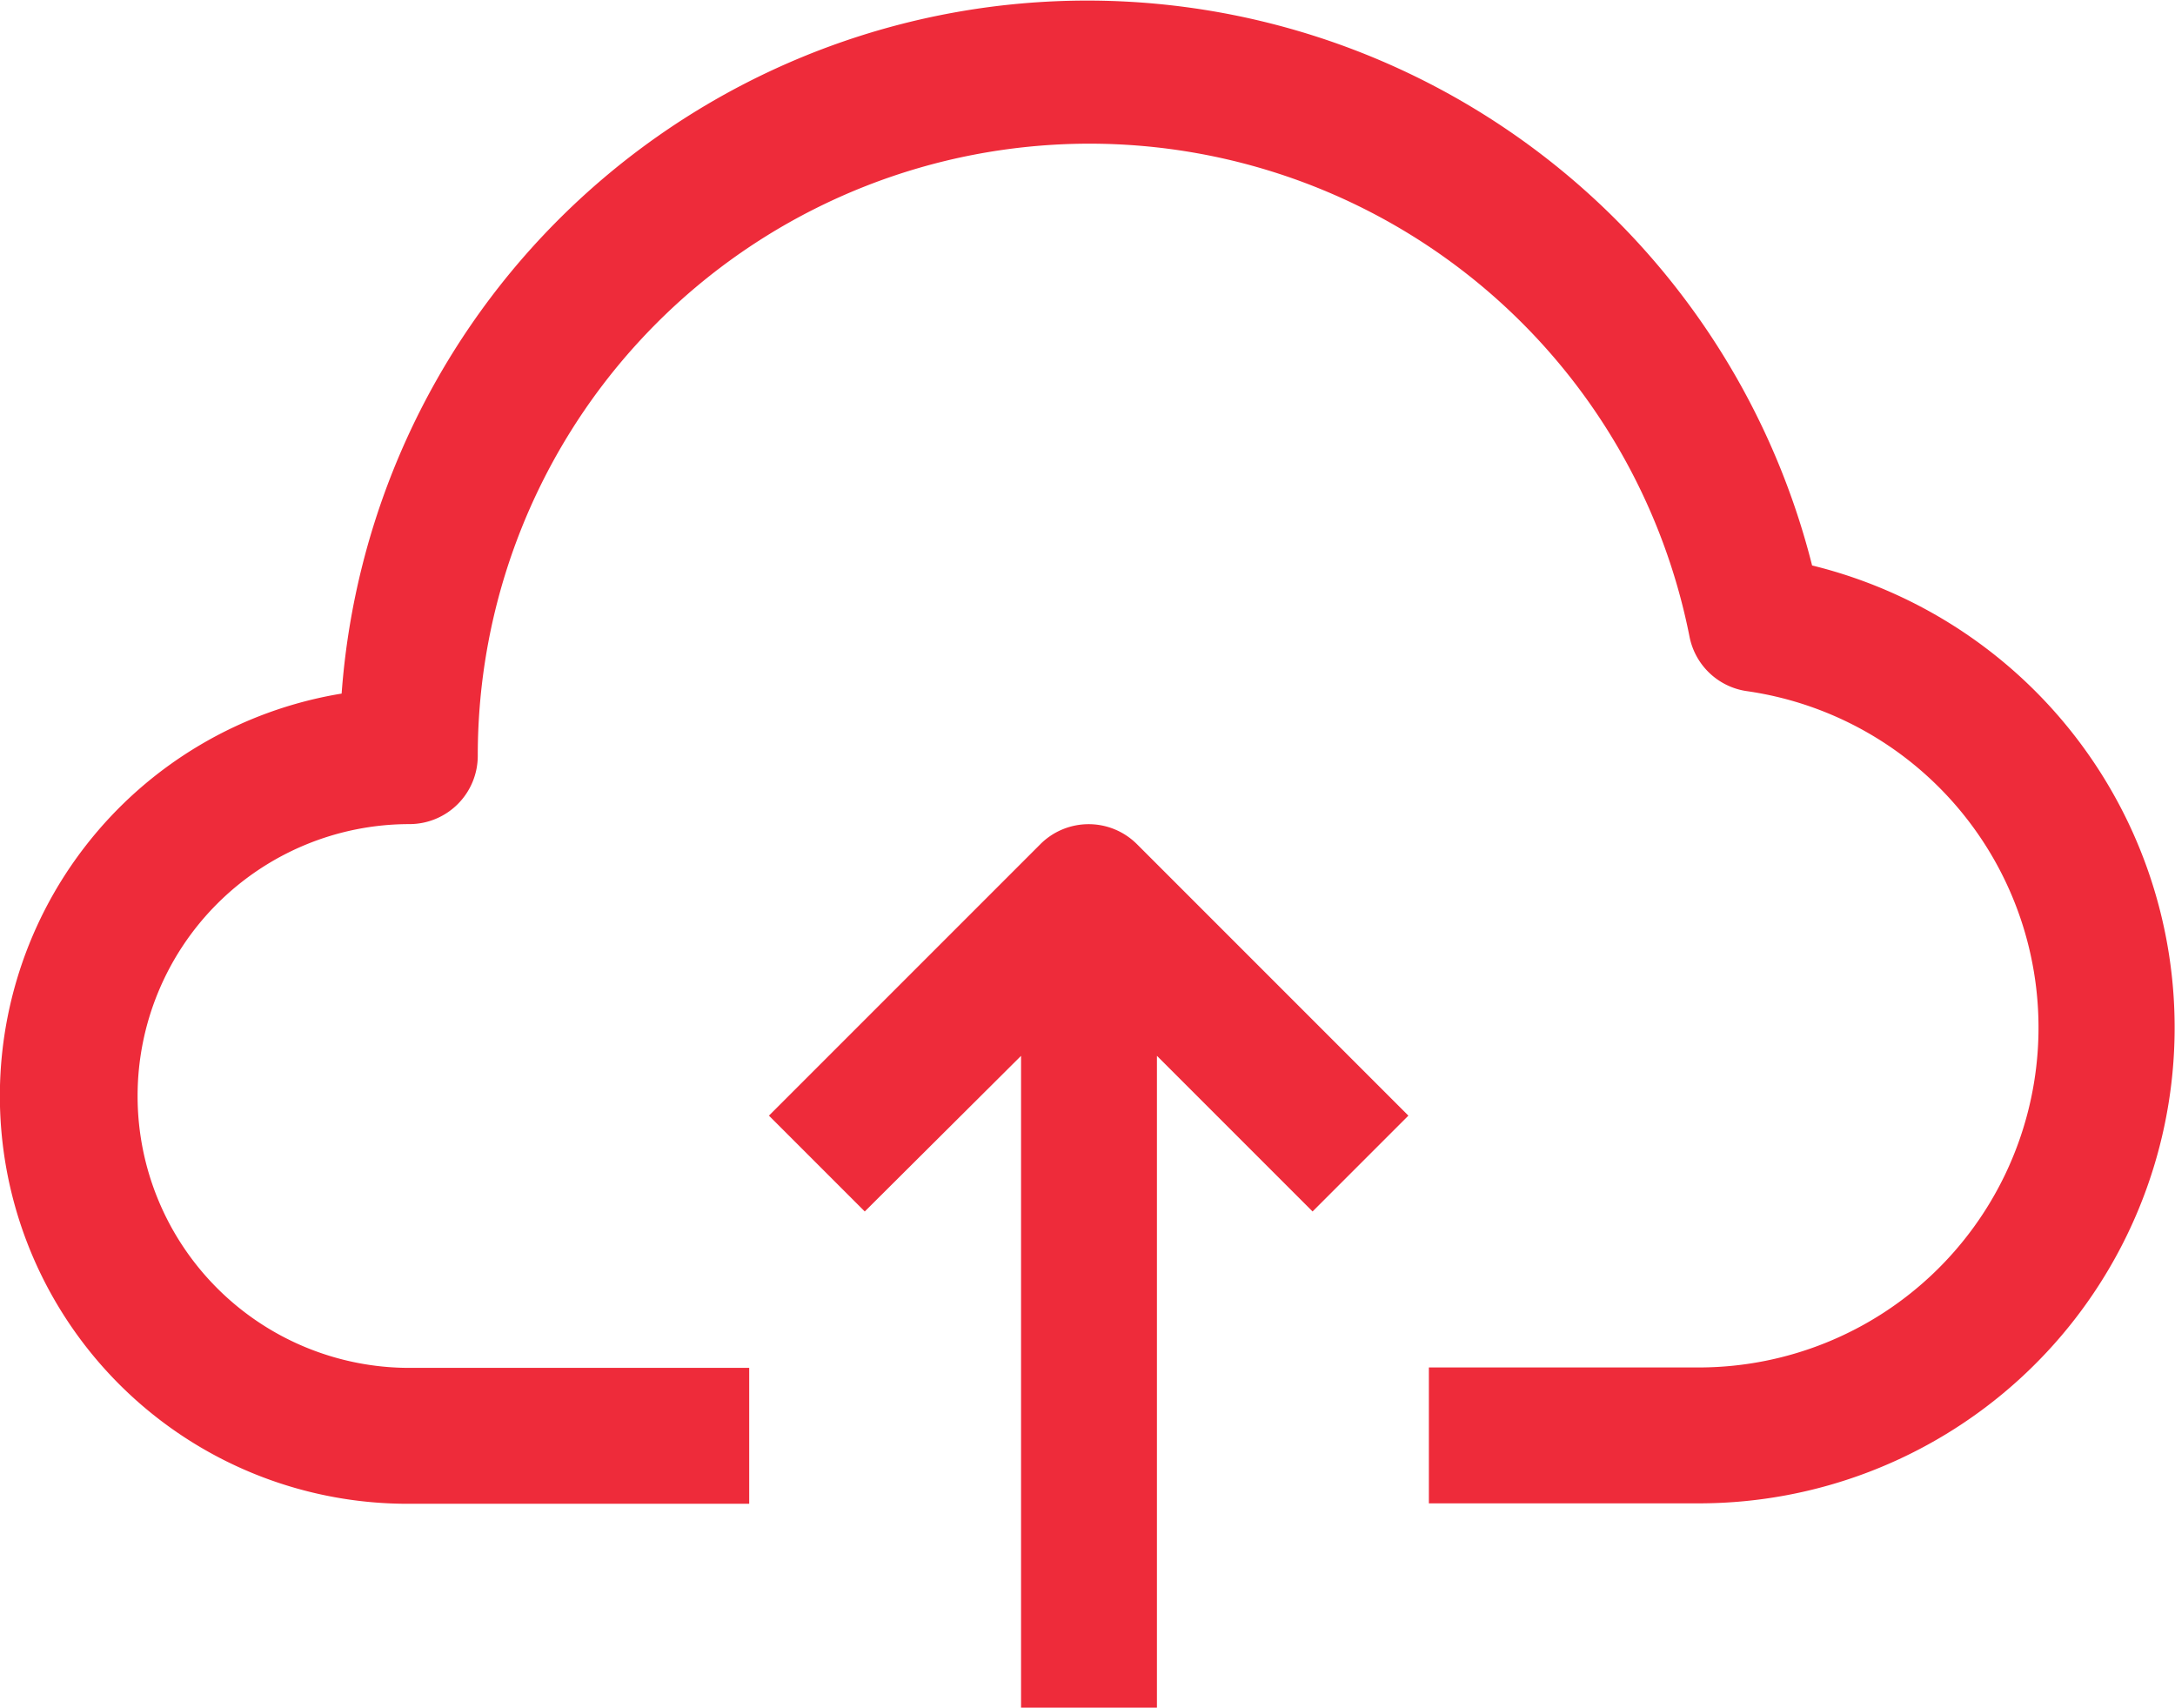
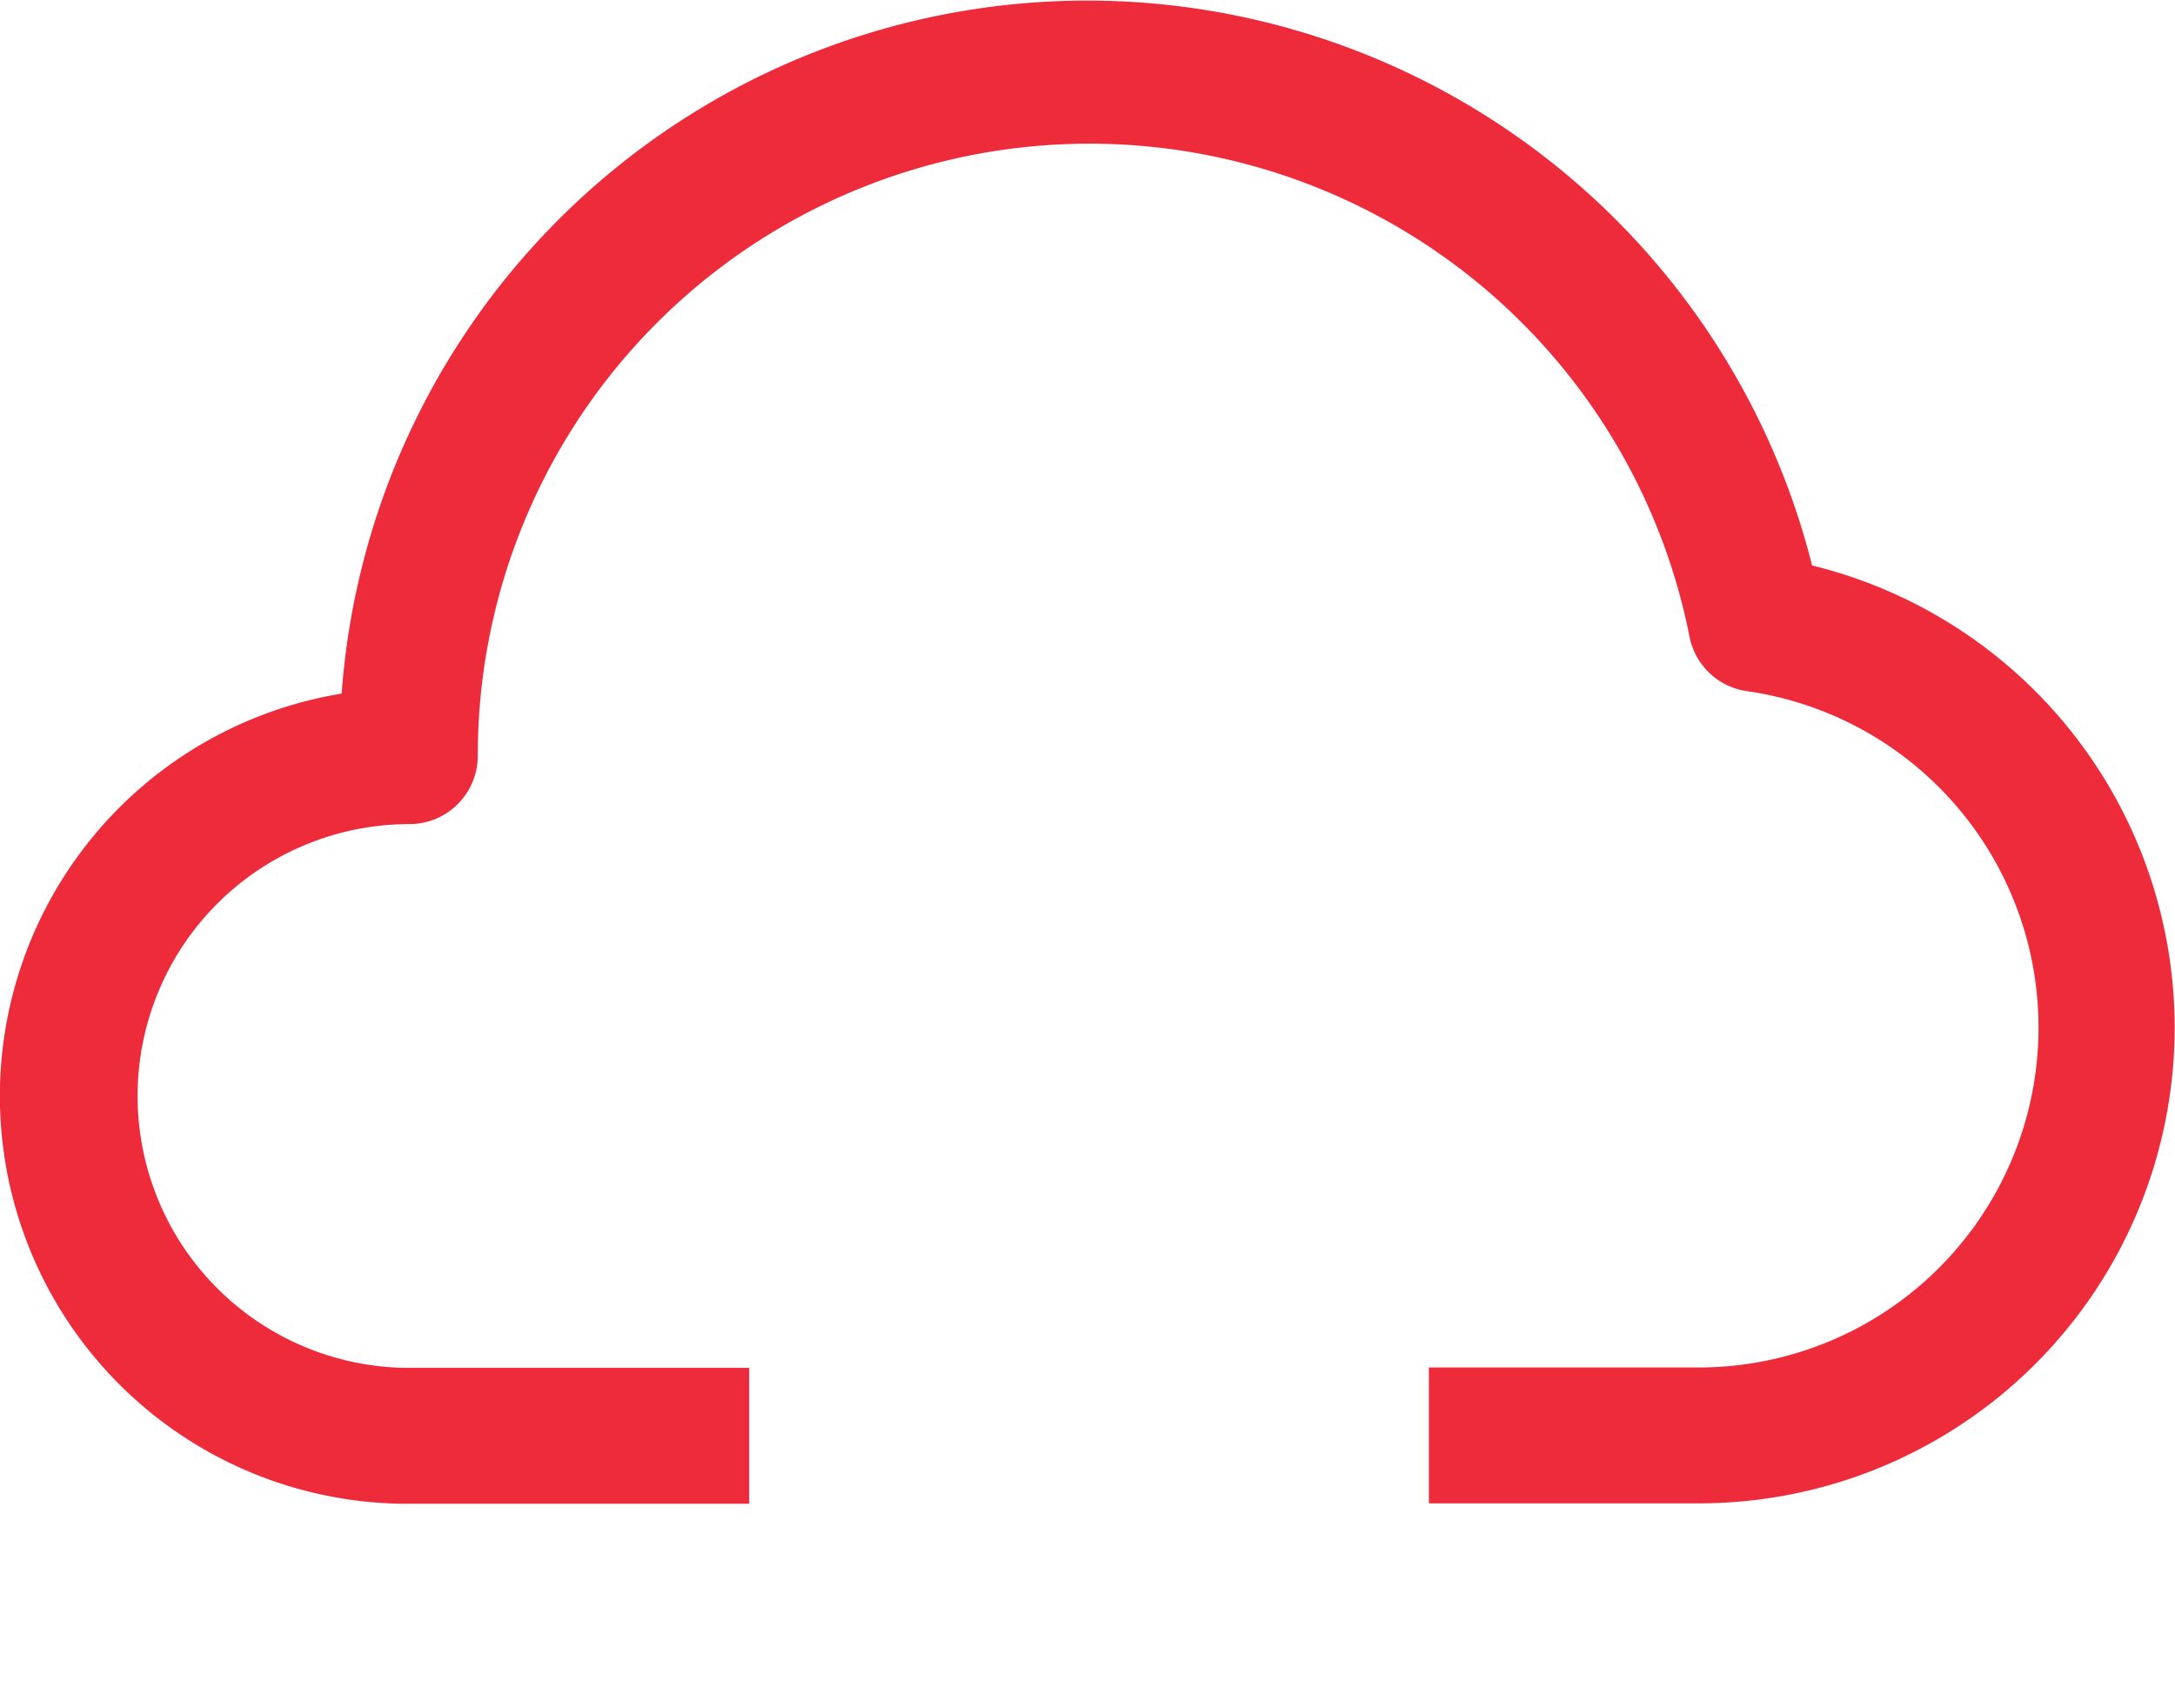
<svg xmlns="http://www.w3.org/2000/svg" id="upload_cloud_dark" width="25.466" height="19.992" viewBox="0 0 25.466 19.992">
  <g id="Group_1" data-name="Group 1">
    <path id="Path_3" data-name="Path 3" d="M21.218,61.656A8.753,8.753,0,0,0,4,63.152a4.774,4.774,0,0,0,.8,9.485H8.772V71.046H4.794a3.183,3.183,0,0,1,0-6.366.8.8,0,0,0,.8-.8,7.162,7.162,0,0,1,14.188-1.393.8.8,0,0,0,.676.637,3.979,3.979,0,0,1-.541,7.917H16.73v1.591h3.183a5.57,5.57,0,0,0,1.3-10.981Z" fill="#ee2b3a" transform="translate(0 -55.032)" />
-     <path id="Path_4" data-name="Path 4" d="M184.218,249.242l-3.183,3.183,1.122,1.122,1.83-1.822v7.631h1.591v-7.631l1.822,1.822,1.122-1.122-3.183-3.183A.8.8,0,0,0,184.218,249.242Z" fill="#ee2b3a" transform="translate(-172.032 -239.364)" />
  </g>
</svg>